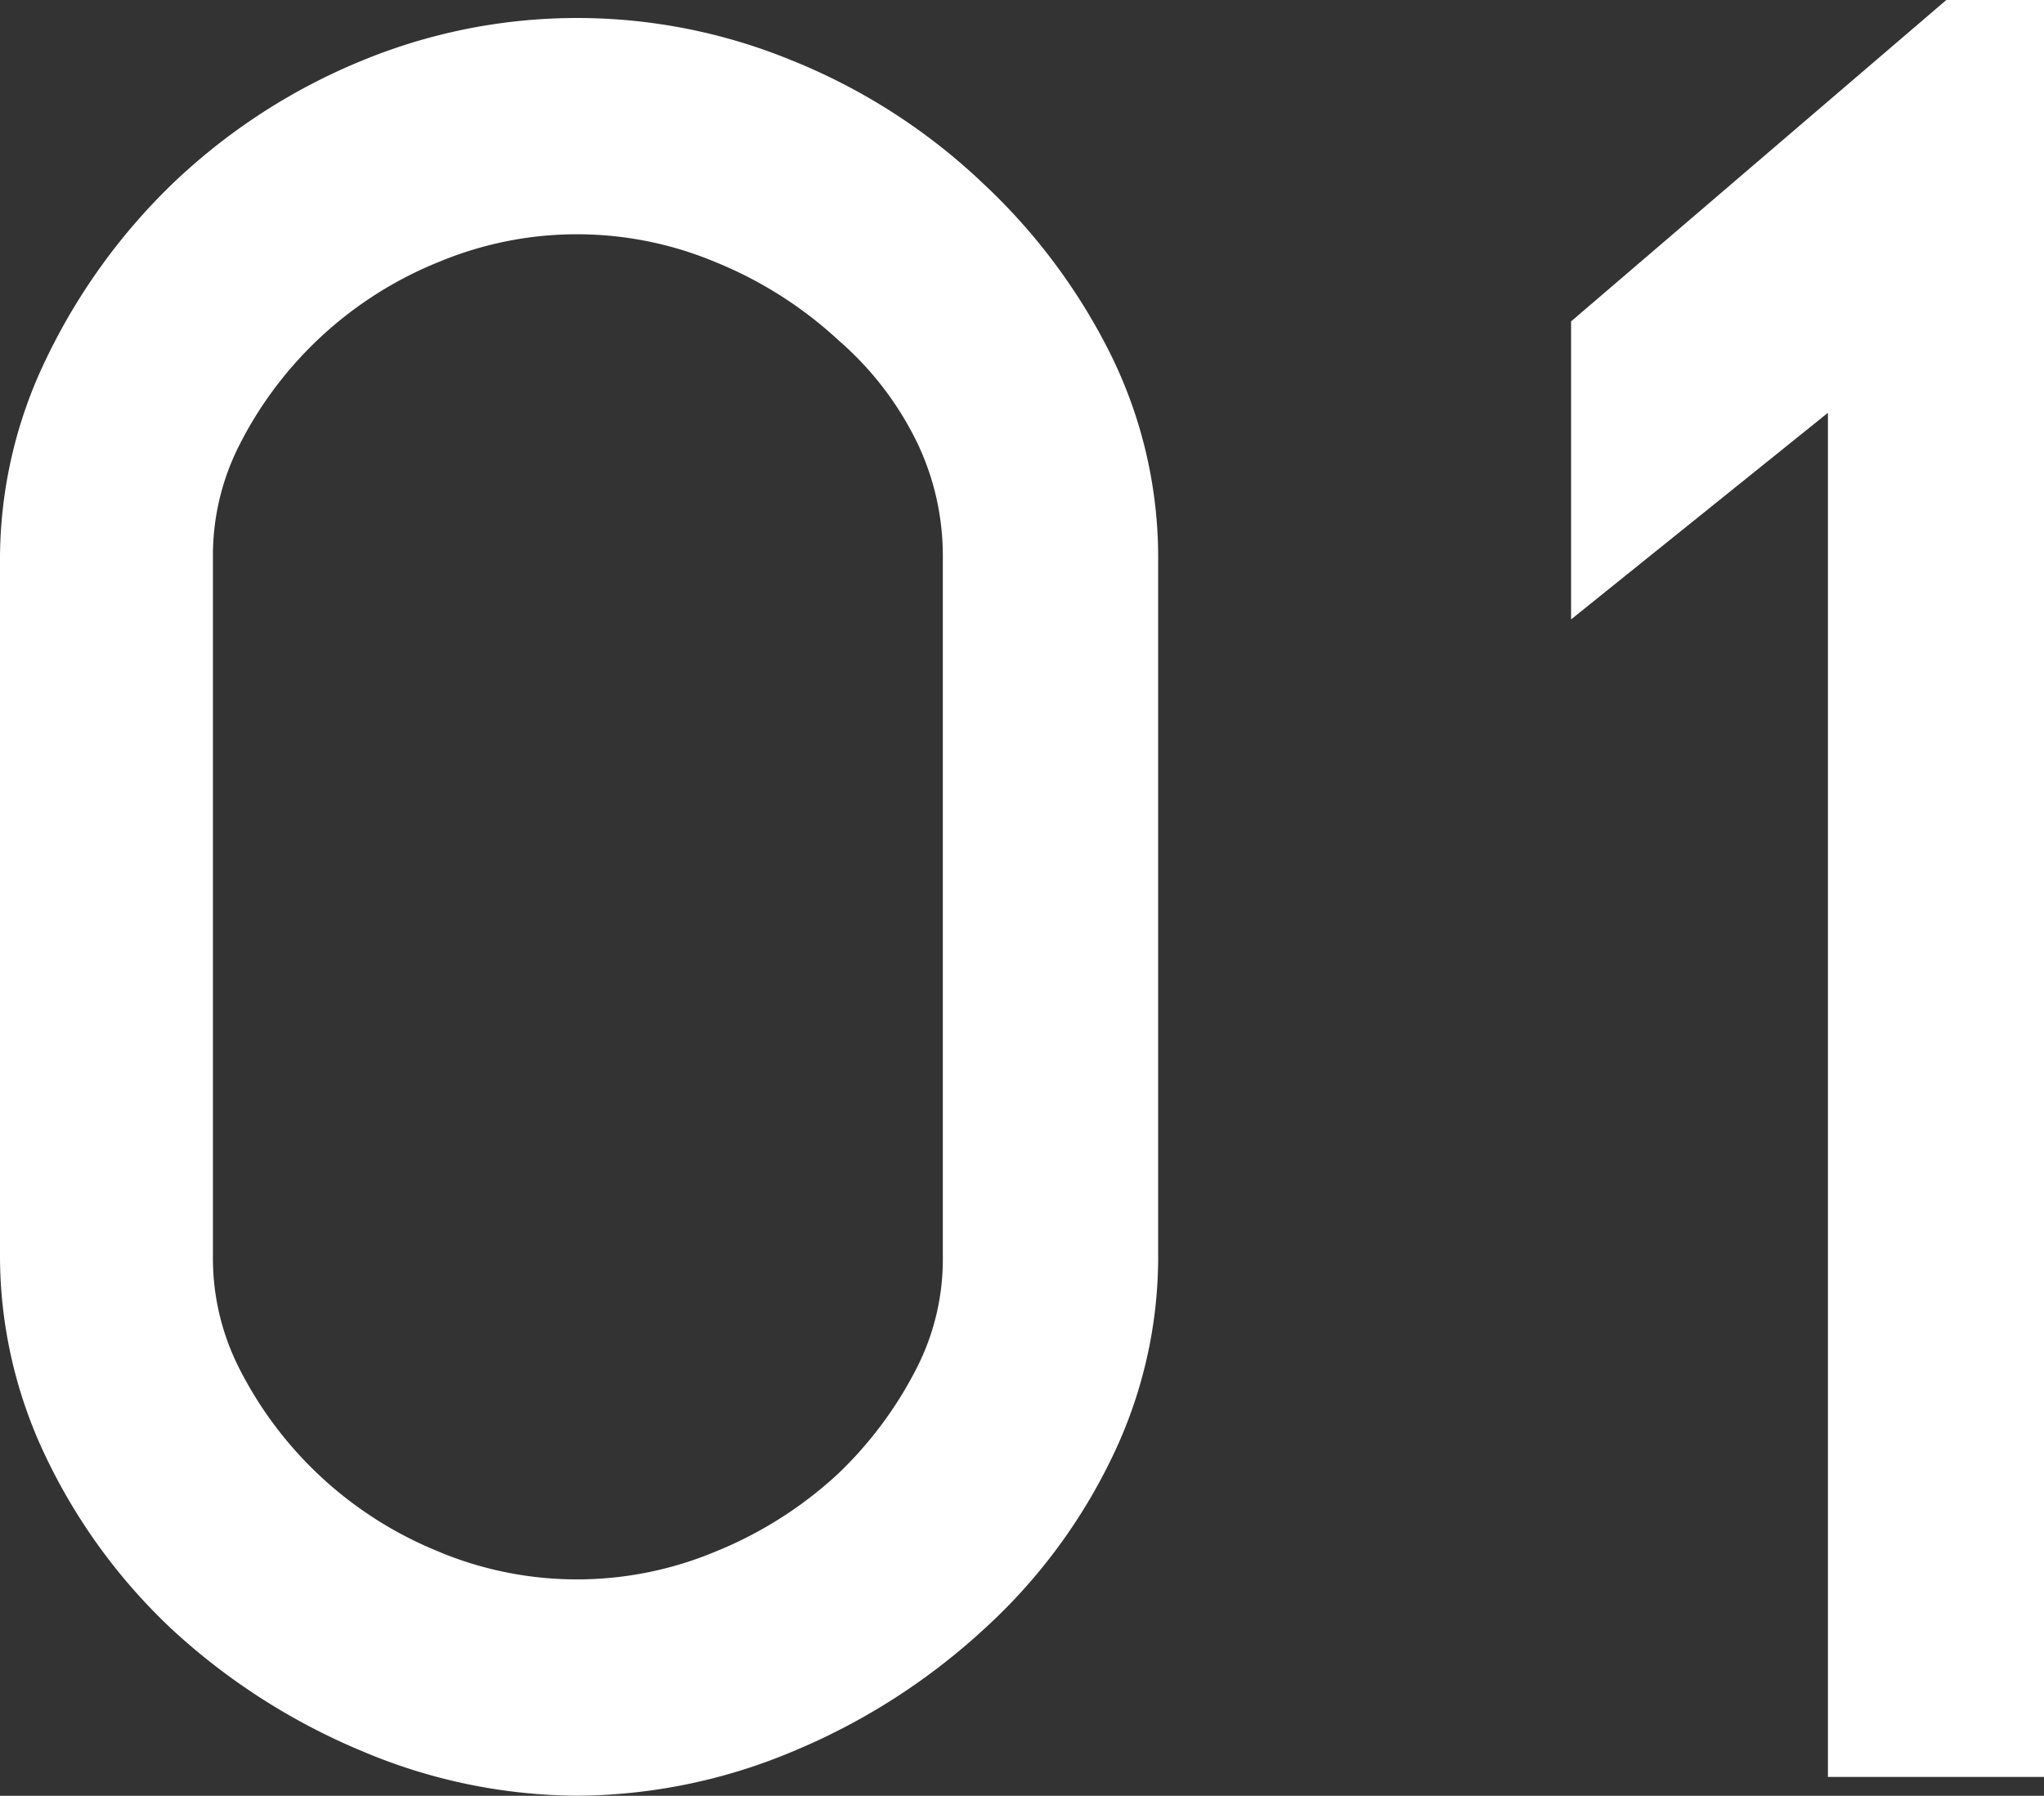
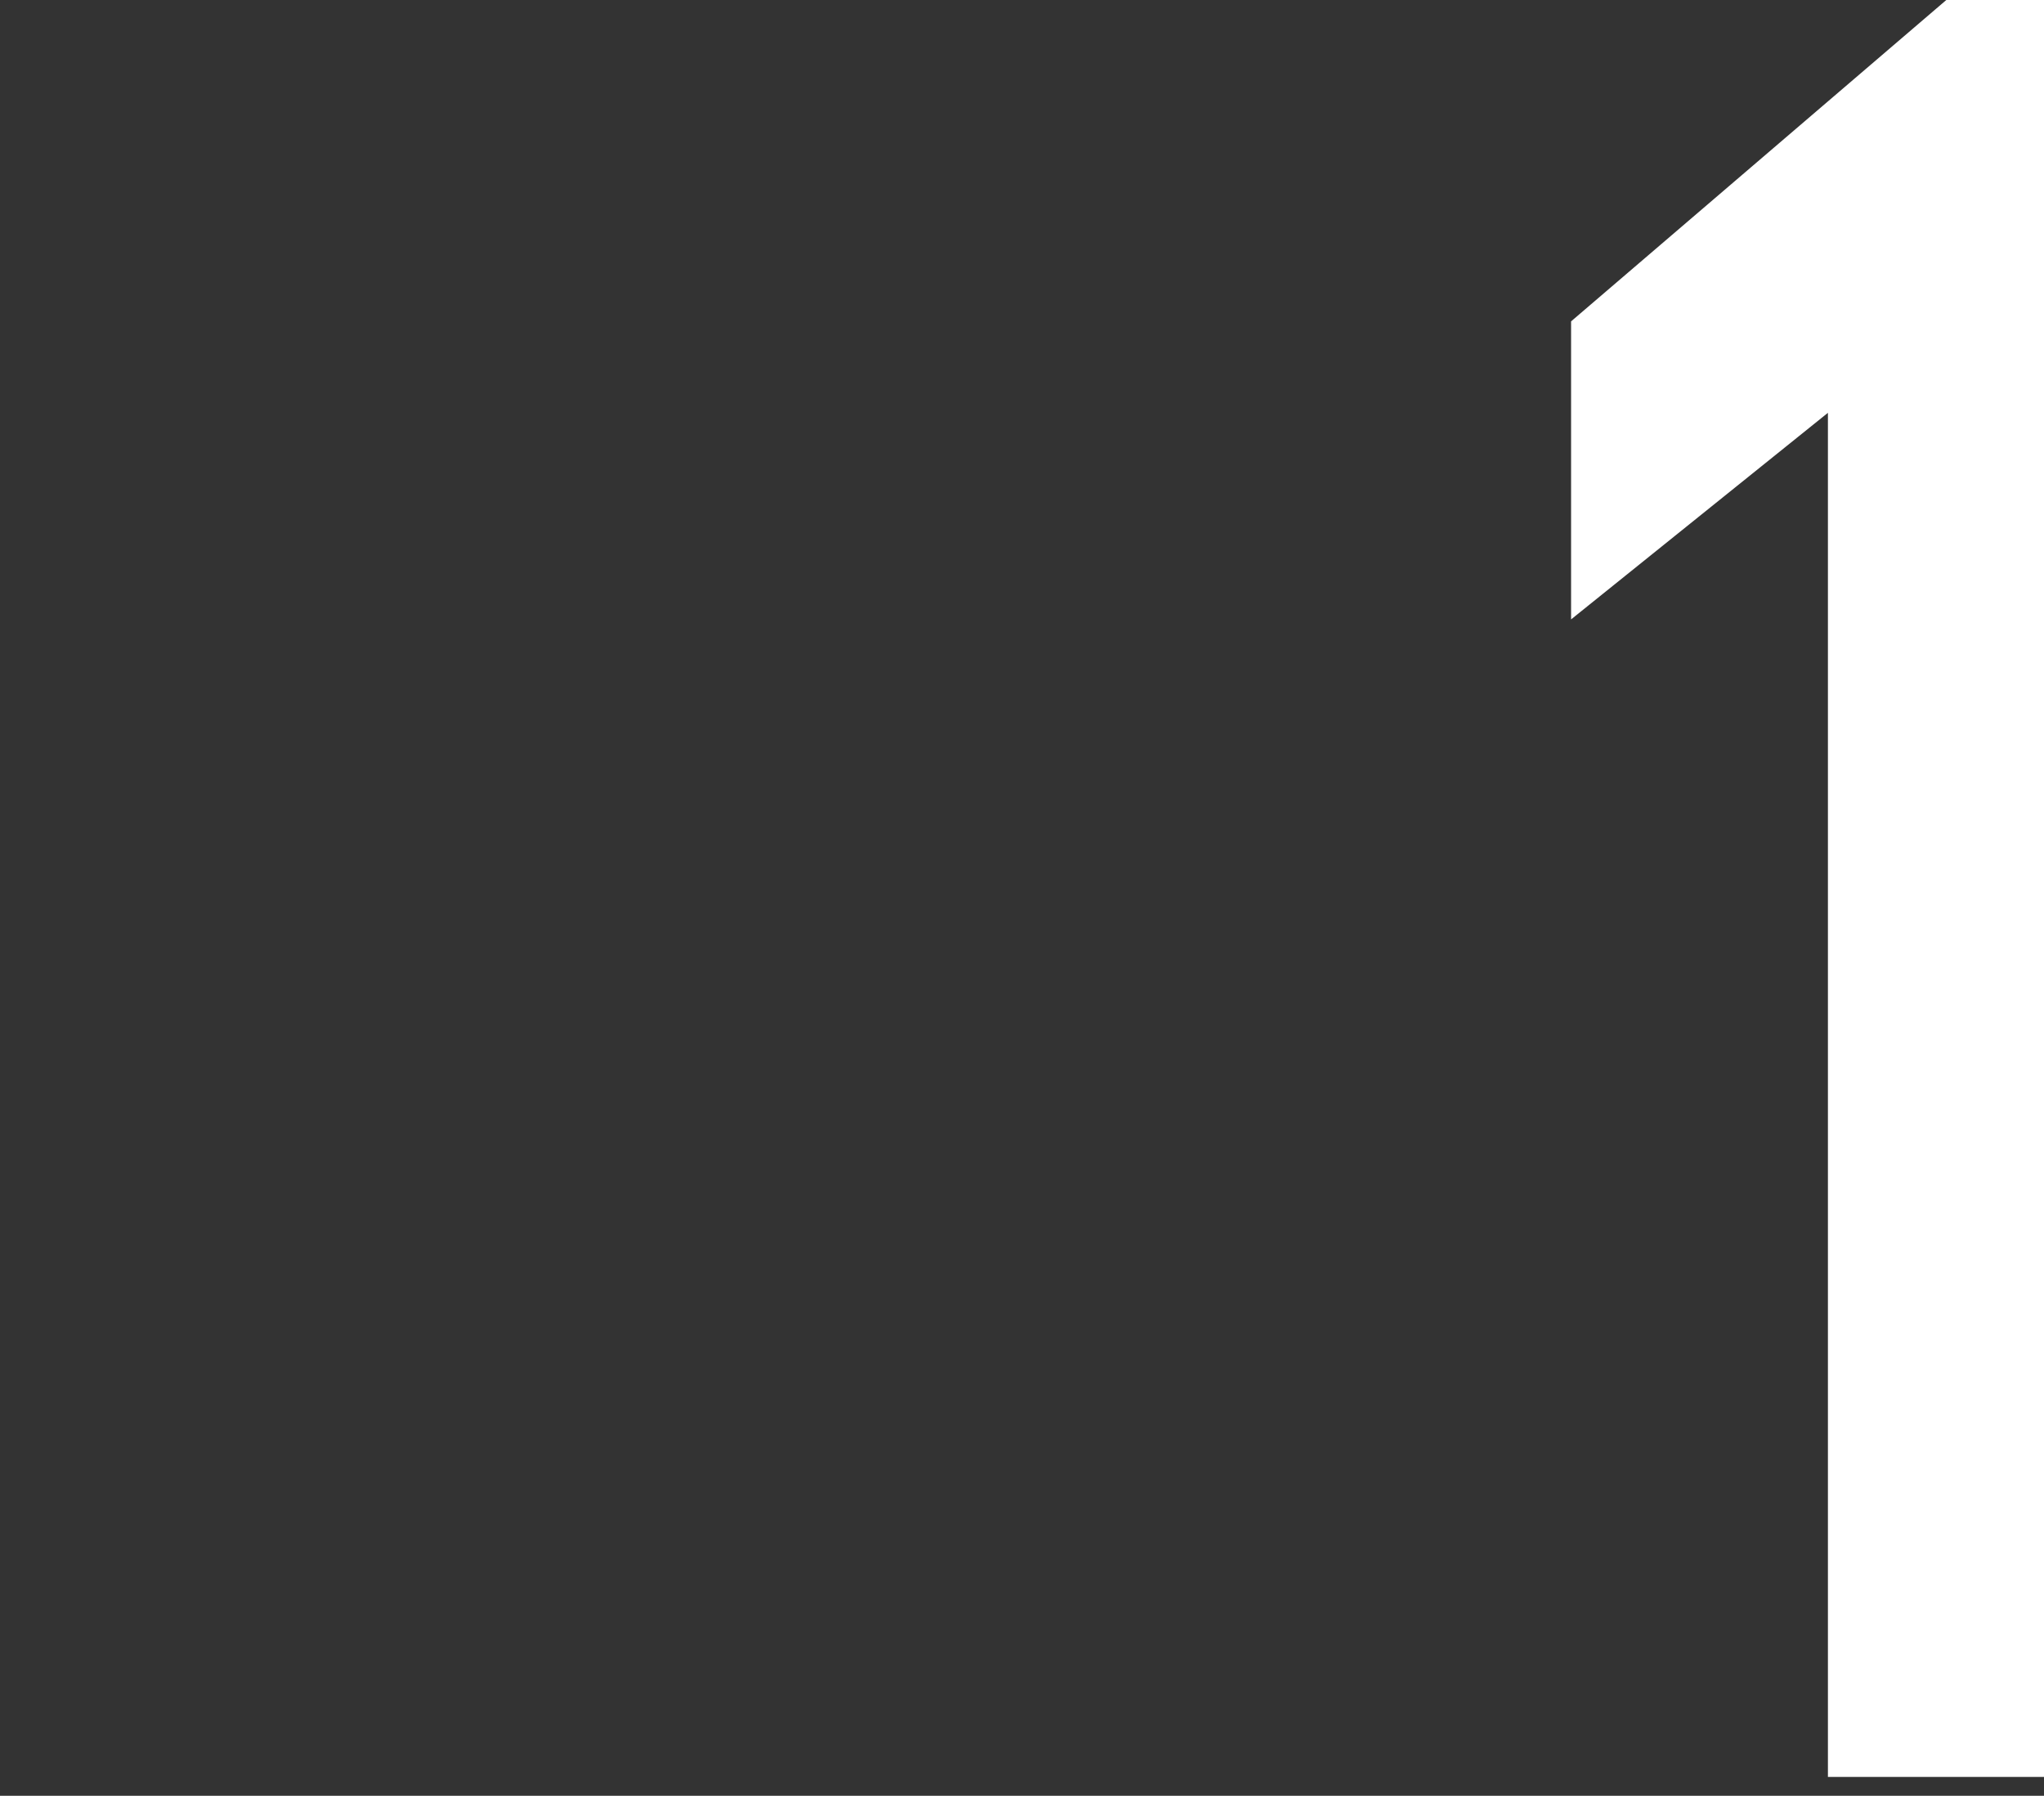
<svg xmlns="http://www.w3.org/2000/svg" width="67.956" height="59.713" viewBox="0 0 67.956 59.713">
  <rect x="0" y="0" width="67.956" height="59.713" fill="#333333" stroke="none" />
  <g id="グループ_8117" data-name="グループ 8117" transform="translate(0 0)">
-     <path id="パス_29872" data-name="パス 29872" d="M36.973,117.865a19.909,19.909,0,0,0-4.3-5.79A20.109,20.109,0,0,0,26.339,108a18.764,18.764,0,0,0-14.3,0,20.165,20.165,0,0,0-6.282,4.073l-.019.019a20.279,20.279,0,0,0-4.2,5.82A15.306,15.306,0,0,0,0,124.483v23.311a15.472,15.472,0,0,0,1.532,6.65A19.168,19.168,0,0,0,5.756,160.2l.019.017a21.492,21.492,0,0,0,6.292,4.009,18.508,18.508,0,0,0,7.1,1.47,18.7,18.7,0,0,0,7.186-1.47,21.568,21.568,0,0,0,6.294-4.007,18.628,18.628,0,0,0,4.326-5.777,15.29,15.29,0,0,0,1.532-6.565v-23.4a15.22,15.22,0,0,0-1.536-6.618M14.661,157.61a12.811,12.811,0,0,1-6.737-6.184,8.077,8.077,0,0,1-.845-3.632V124.483a8.1,8.1,0,0,1,.847-3.634,12.8,12.8,0,0,1,6.735-6.182,11.92,11.92,0,0,1,9.131.036,13.488,13.488,0,0,1,4.075,2.588l.028.026a10.637,10.637,0,0,1,2.63,3.456,8.7,8.7,0,0,1,.821,3.711v23.4a7.938,7.938,0,0,1-.847,3.549A13.02,13.02,0,0,1,27.854,155a13.382,13.382,0,0,1-4.062,2.577,11.929,11.929,0,0,1-9.131.036" transform="translate(0 -105.986)" fill="#fff" />
    <path id="パス_29881" data-name="パス 29881" d="M36.027,106.3,23.547,116.99V126.9l8.539-6.869v45.359H39.27V106.3Z" transform="translate(28.686 -106.304)" fill="#fff" />
  </g>
</svg>